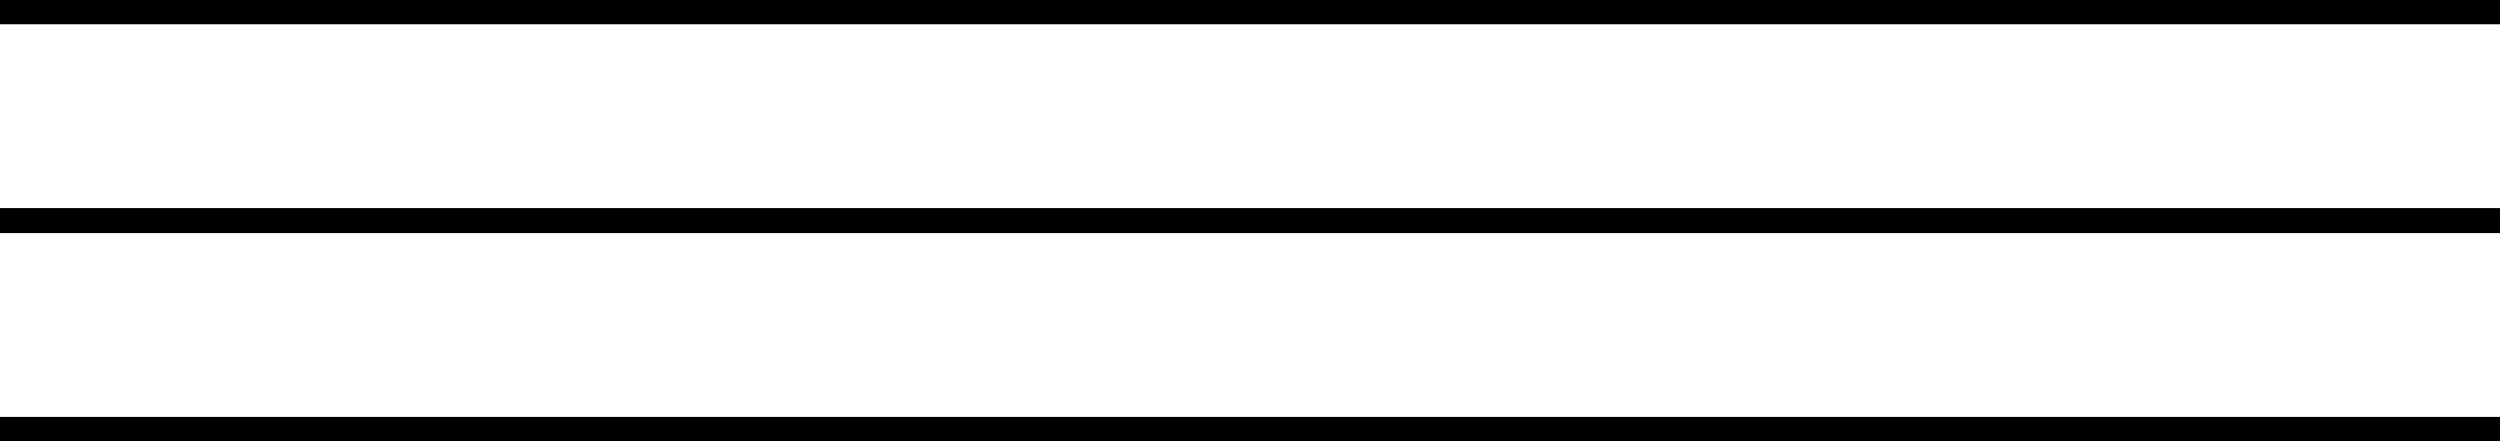
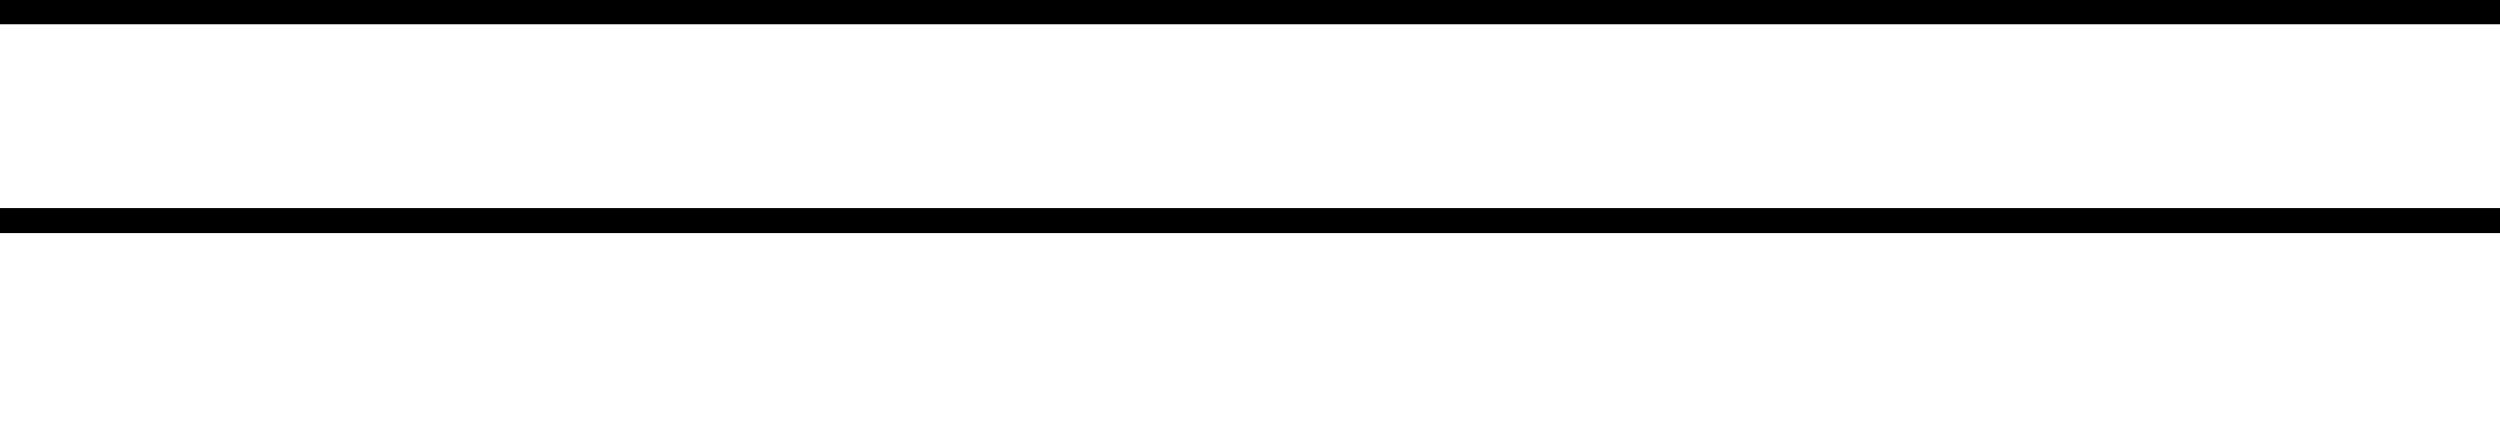
<svg xmlns="http://www.w3.org/2000/svg" version="1.1" id="Layer_1" x="0px" y="0px" viewBox="0 0 85 15" style="enable-background:new 0 0 85 15;" xml:space="preserve">
  <style type="text/css">
	.st0{stroke:#000000;stroke-width:0.85;stroke-miterlimit:10;}
</style>
-   <line class="st0" x1="0" y1="14.6" x2="85" y2="14.6" />
  <line class="st0" x1="0" y1="7.5" x2="85" y2="7.5" />
  <line class="st0" x1="0" y1="0.4" x2="85" y2="0.4" />
</svg>